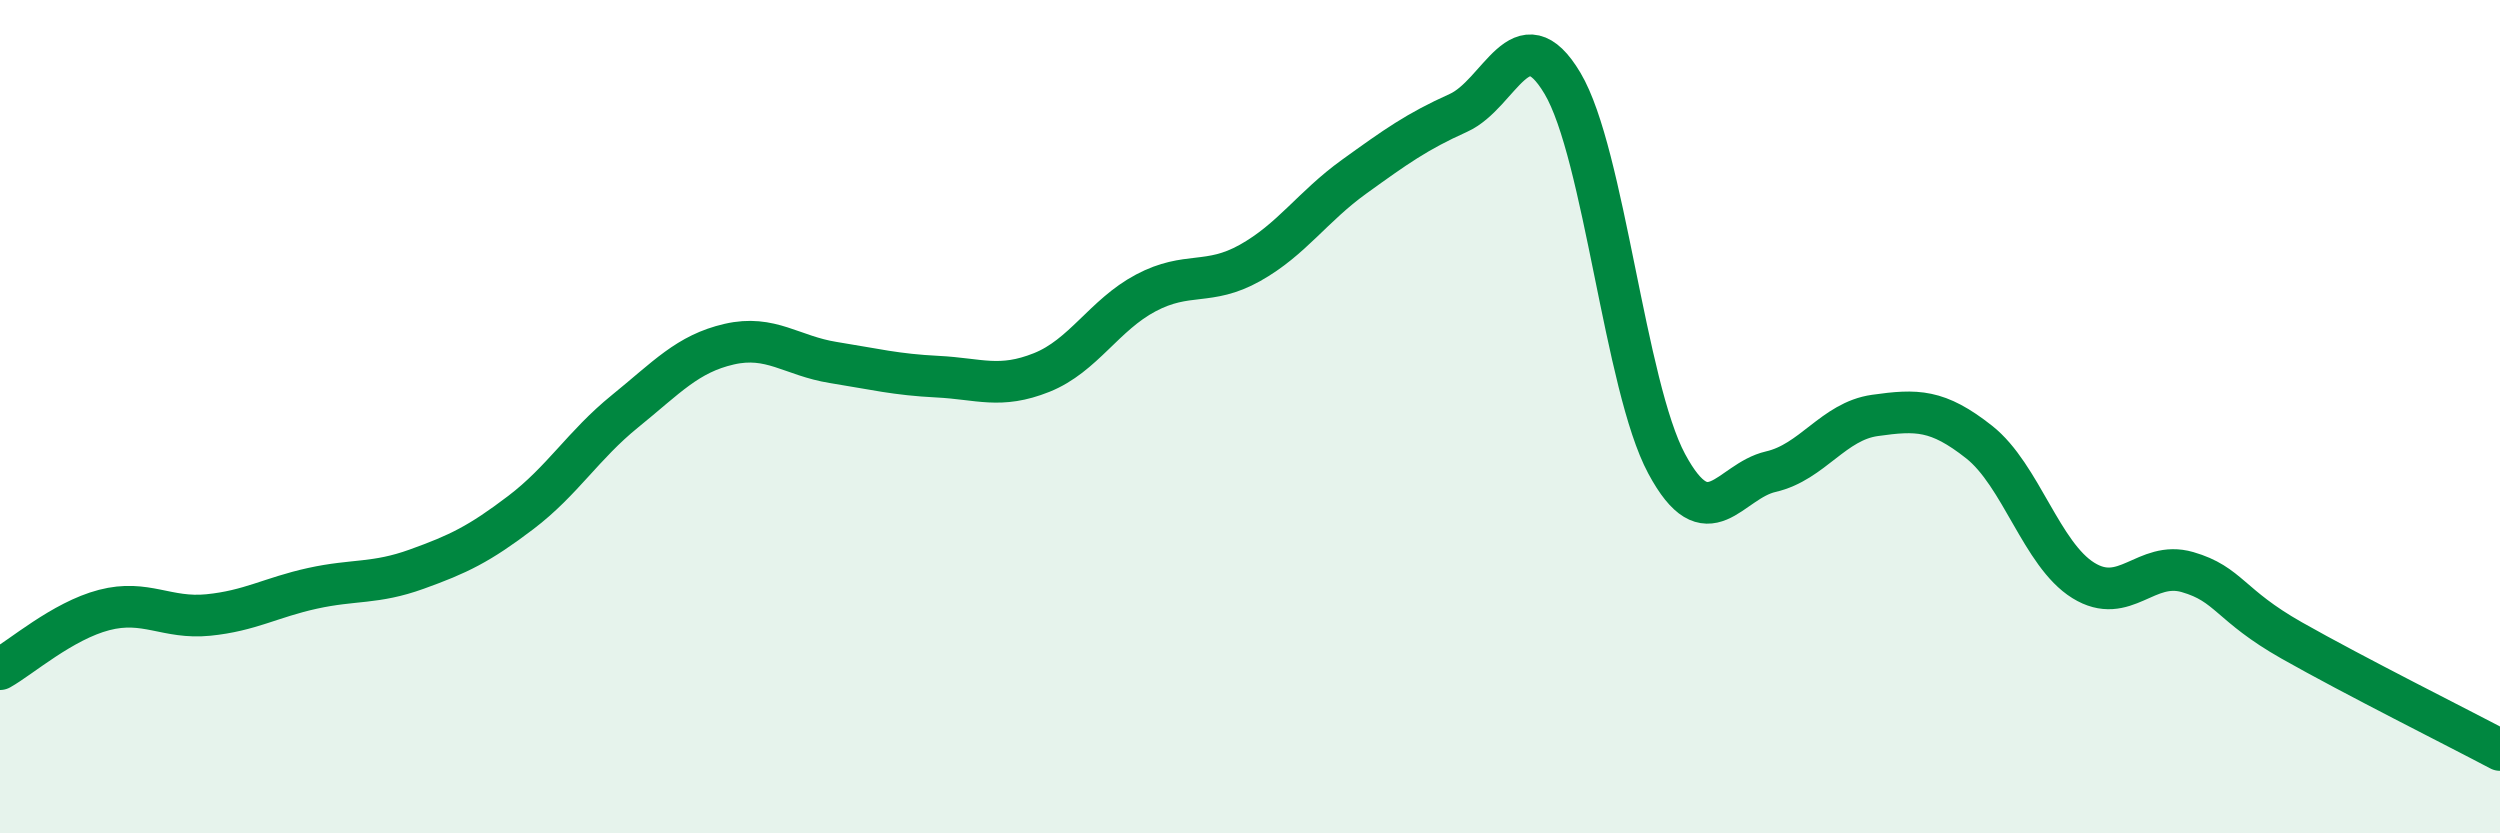
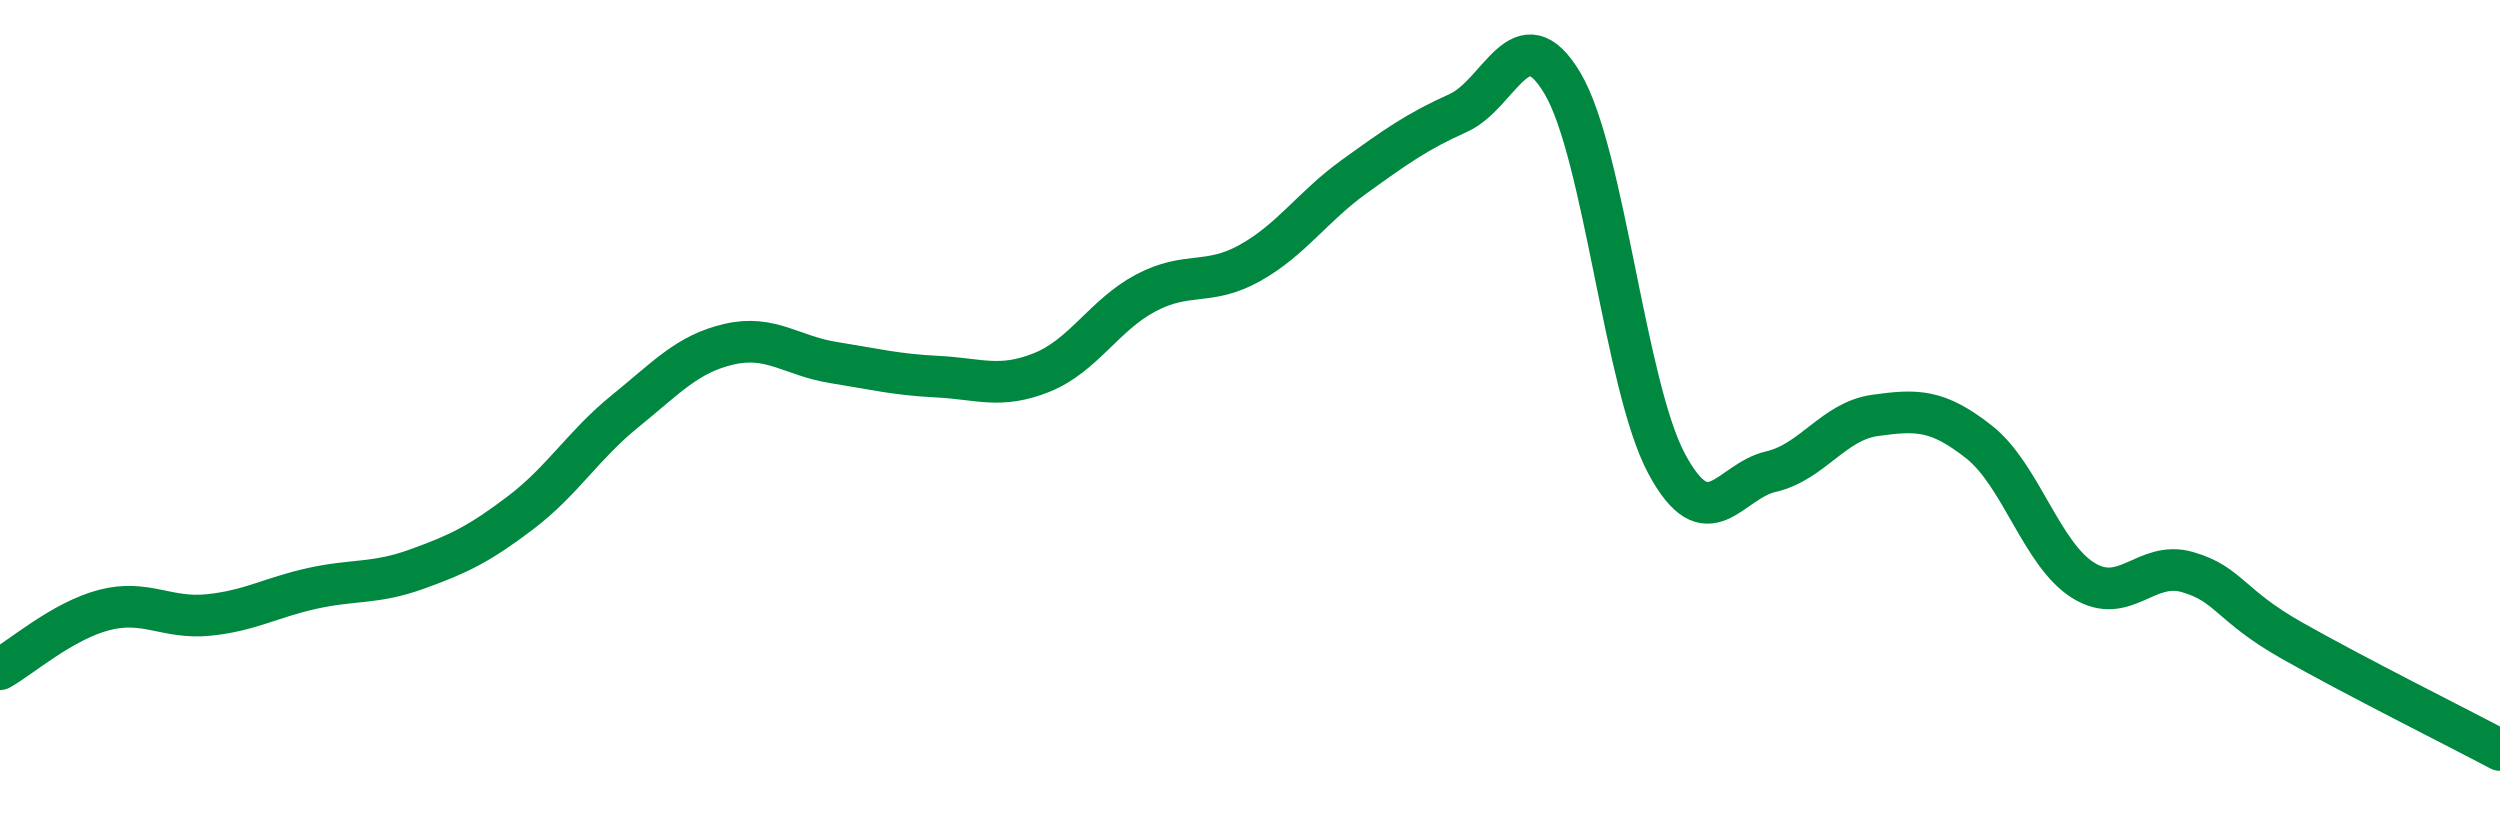
<svg xmlns="http://www.w3.org/2000/svg" width="60" height="20" viewBox="0 0 60 20">
-   <path d="M 0,16.06 C 0.5,15.78 1.5,14.9 2.5,14.64 C 3.5,14.38 4,14.86 5,14.76 C 6,14.66 6.5,14.34 7.5,14.12 C 8.5,13.9 9,14.02 10,13.66 C 11,13.3 11.5,13.06 12.5,12.3 C 13.5,11.54 14,10.68 15,9.87 C 16,9.06 16.5,8.49 17.5,8.26 C 18.5,8.03 19,8.54 20,8.7 C 21,8.86 21.5,8.99 22.5,9.04 C 23.5,9.09 24,9.34 25,8.94 C 26,8.54 26.5,7.56 27.5,7.03 C 28.5,6.5 29,6.87 30,6.31 C 31,5.75 31.5,4.96 32.5,4.24 C 33.5,3.52 34,3.16 35,2.71 C 36,2.26 36.5,0.32 37.5,2 C 38.5,3.68 39,9.27 40,11.13 C 41,12.99 41.5,11.55 42.5,11.32 C 43.5,11.09 44,10.11 45,9.97 C 46,9.83 46.5,9.82 47.5,10.61 C 48.5,11.4 49,13.31 50,13.93 C 51,14.55 51.5,13.44 52.5,13.73 C 53.5,14.02 53.5,14.52 55,15.37 C 56.5,16.22 59,17.47 60,18L60 20L0 20Z" fill="#008740" opacity="0.1" stroke-linecap="round" stroke-linejoin="round" />
  <path d="M 0,16.06 C 0.5,15.78 1.5,14.9 2.5,14.64 C 3.5,14.38 4,14.86 5,14.76 C 6,14.66 6.5,14.34 7.5,14.12 C 8.5,13.9 9,14.02 10,13.66 C 11,13.3 11.5,13.06 12.5,12.3 C 13.5,11.54 14,10.68 15,9.87 C 16,9.06 16.5,8.49 17.5,8.26 C 18.5,8.03 19,8.54 20,8.7 C 21,8.86 21.5,8.99 22.5,9.04 C 23.5,9.09 24,9.34 25,8.94 C 26,8.54 26.5,7.56 27.5,7.03 C 28.5,6.5 29,6.87 30,6.31 C 31,5.75 31.5,4.96 32.5,4.24 C 33.5,3.52 34,3.16 35,2.71 C 36,2.26 36.5,0.32 37.5,2 C 38.5,3.68 39,9.27 40,11.13 C 41,12.99 41.5,11.55 42.5,11.32 C 43.5,11.09 44,10.11 45,9.97 C 46,9.83 46.5,9.82 47.5,10.61 C 48.5,11.4 49,13.31 50,13.93 C 51,14.55 51.5,13.44 52.5,13.73 C 53.5,14.02 53.5,14.52 55,15.37 C 56.5,16.22 59,17.47 60,18" stroke="#008740" stroke-width="1" fill="none" stroke-linecap="round" stroke-linejoin="round" />
</svg>